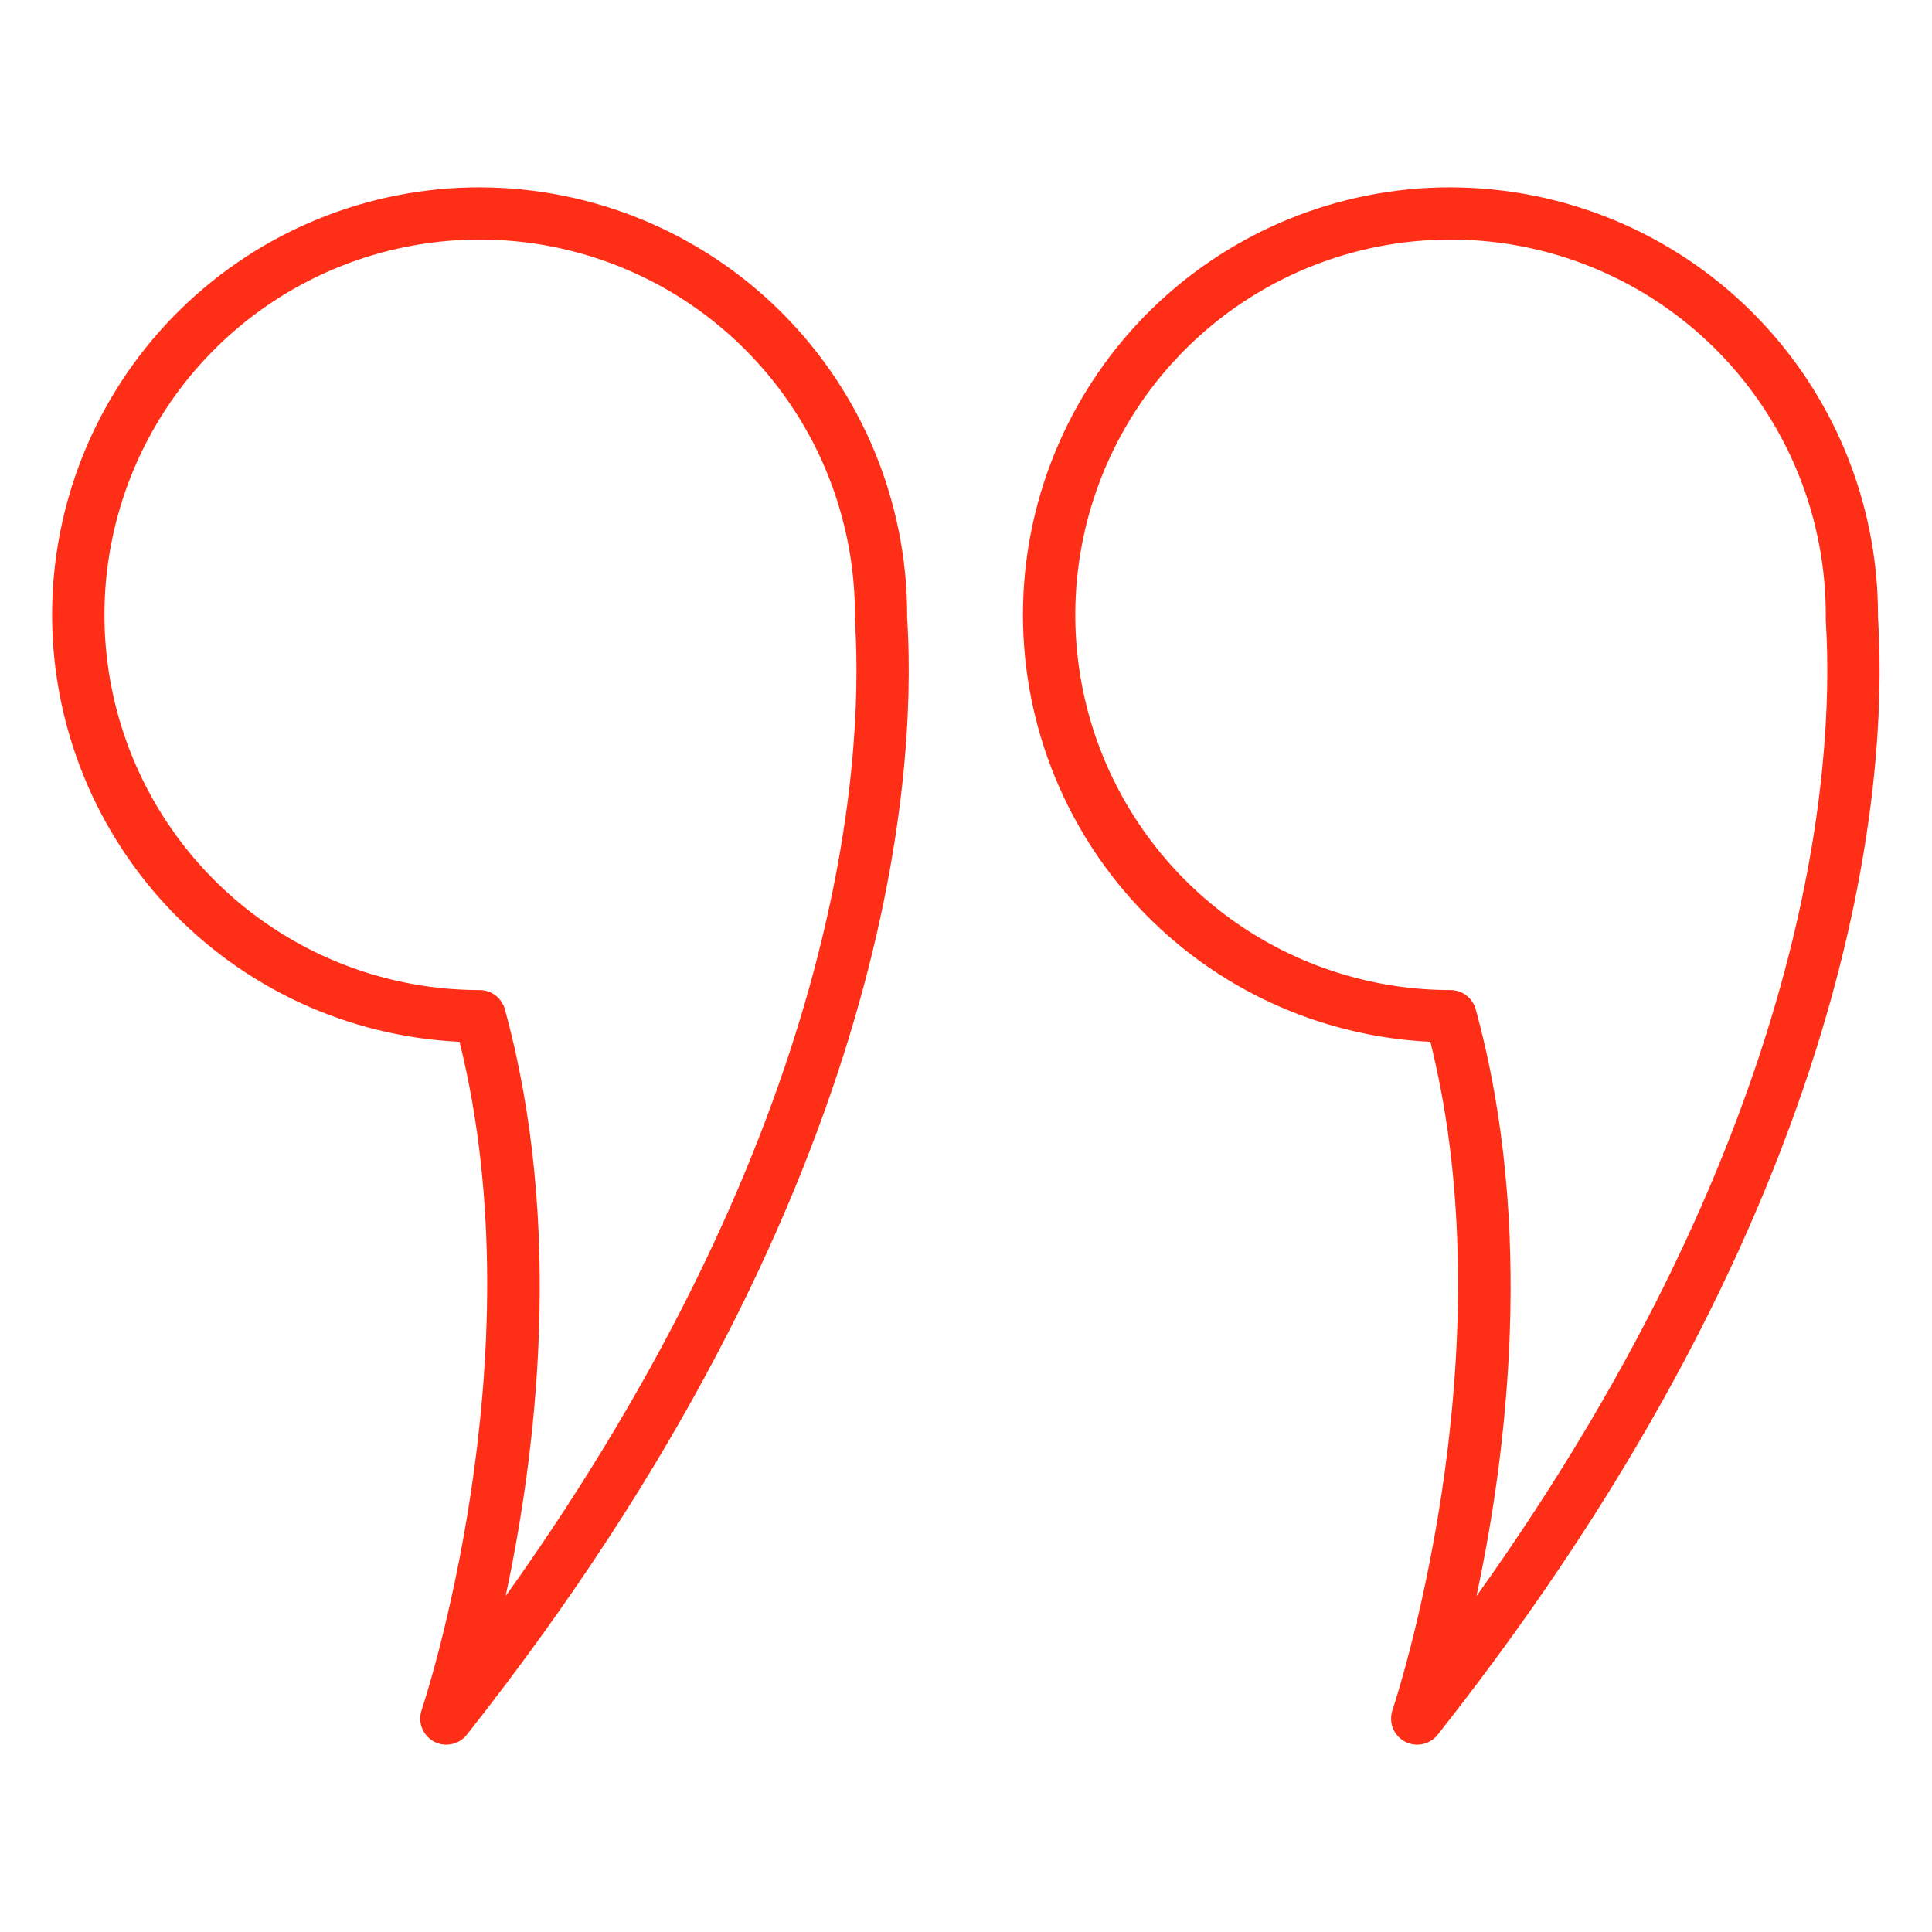
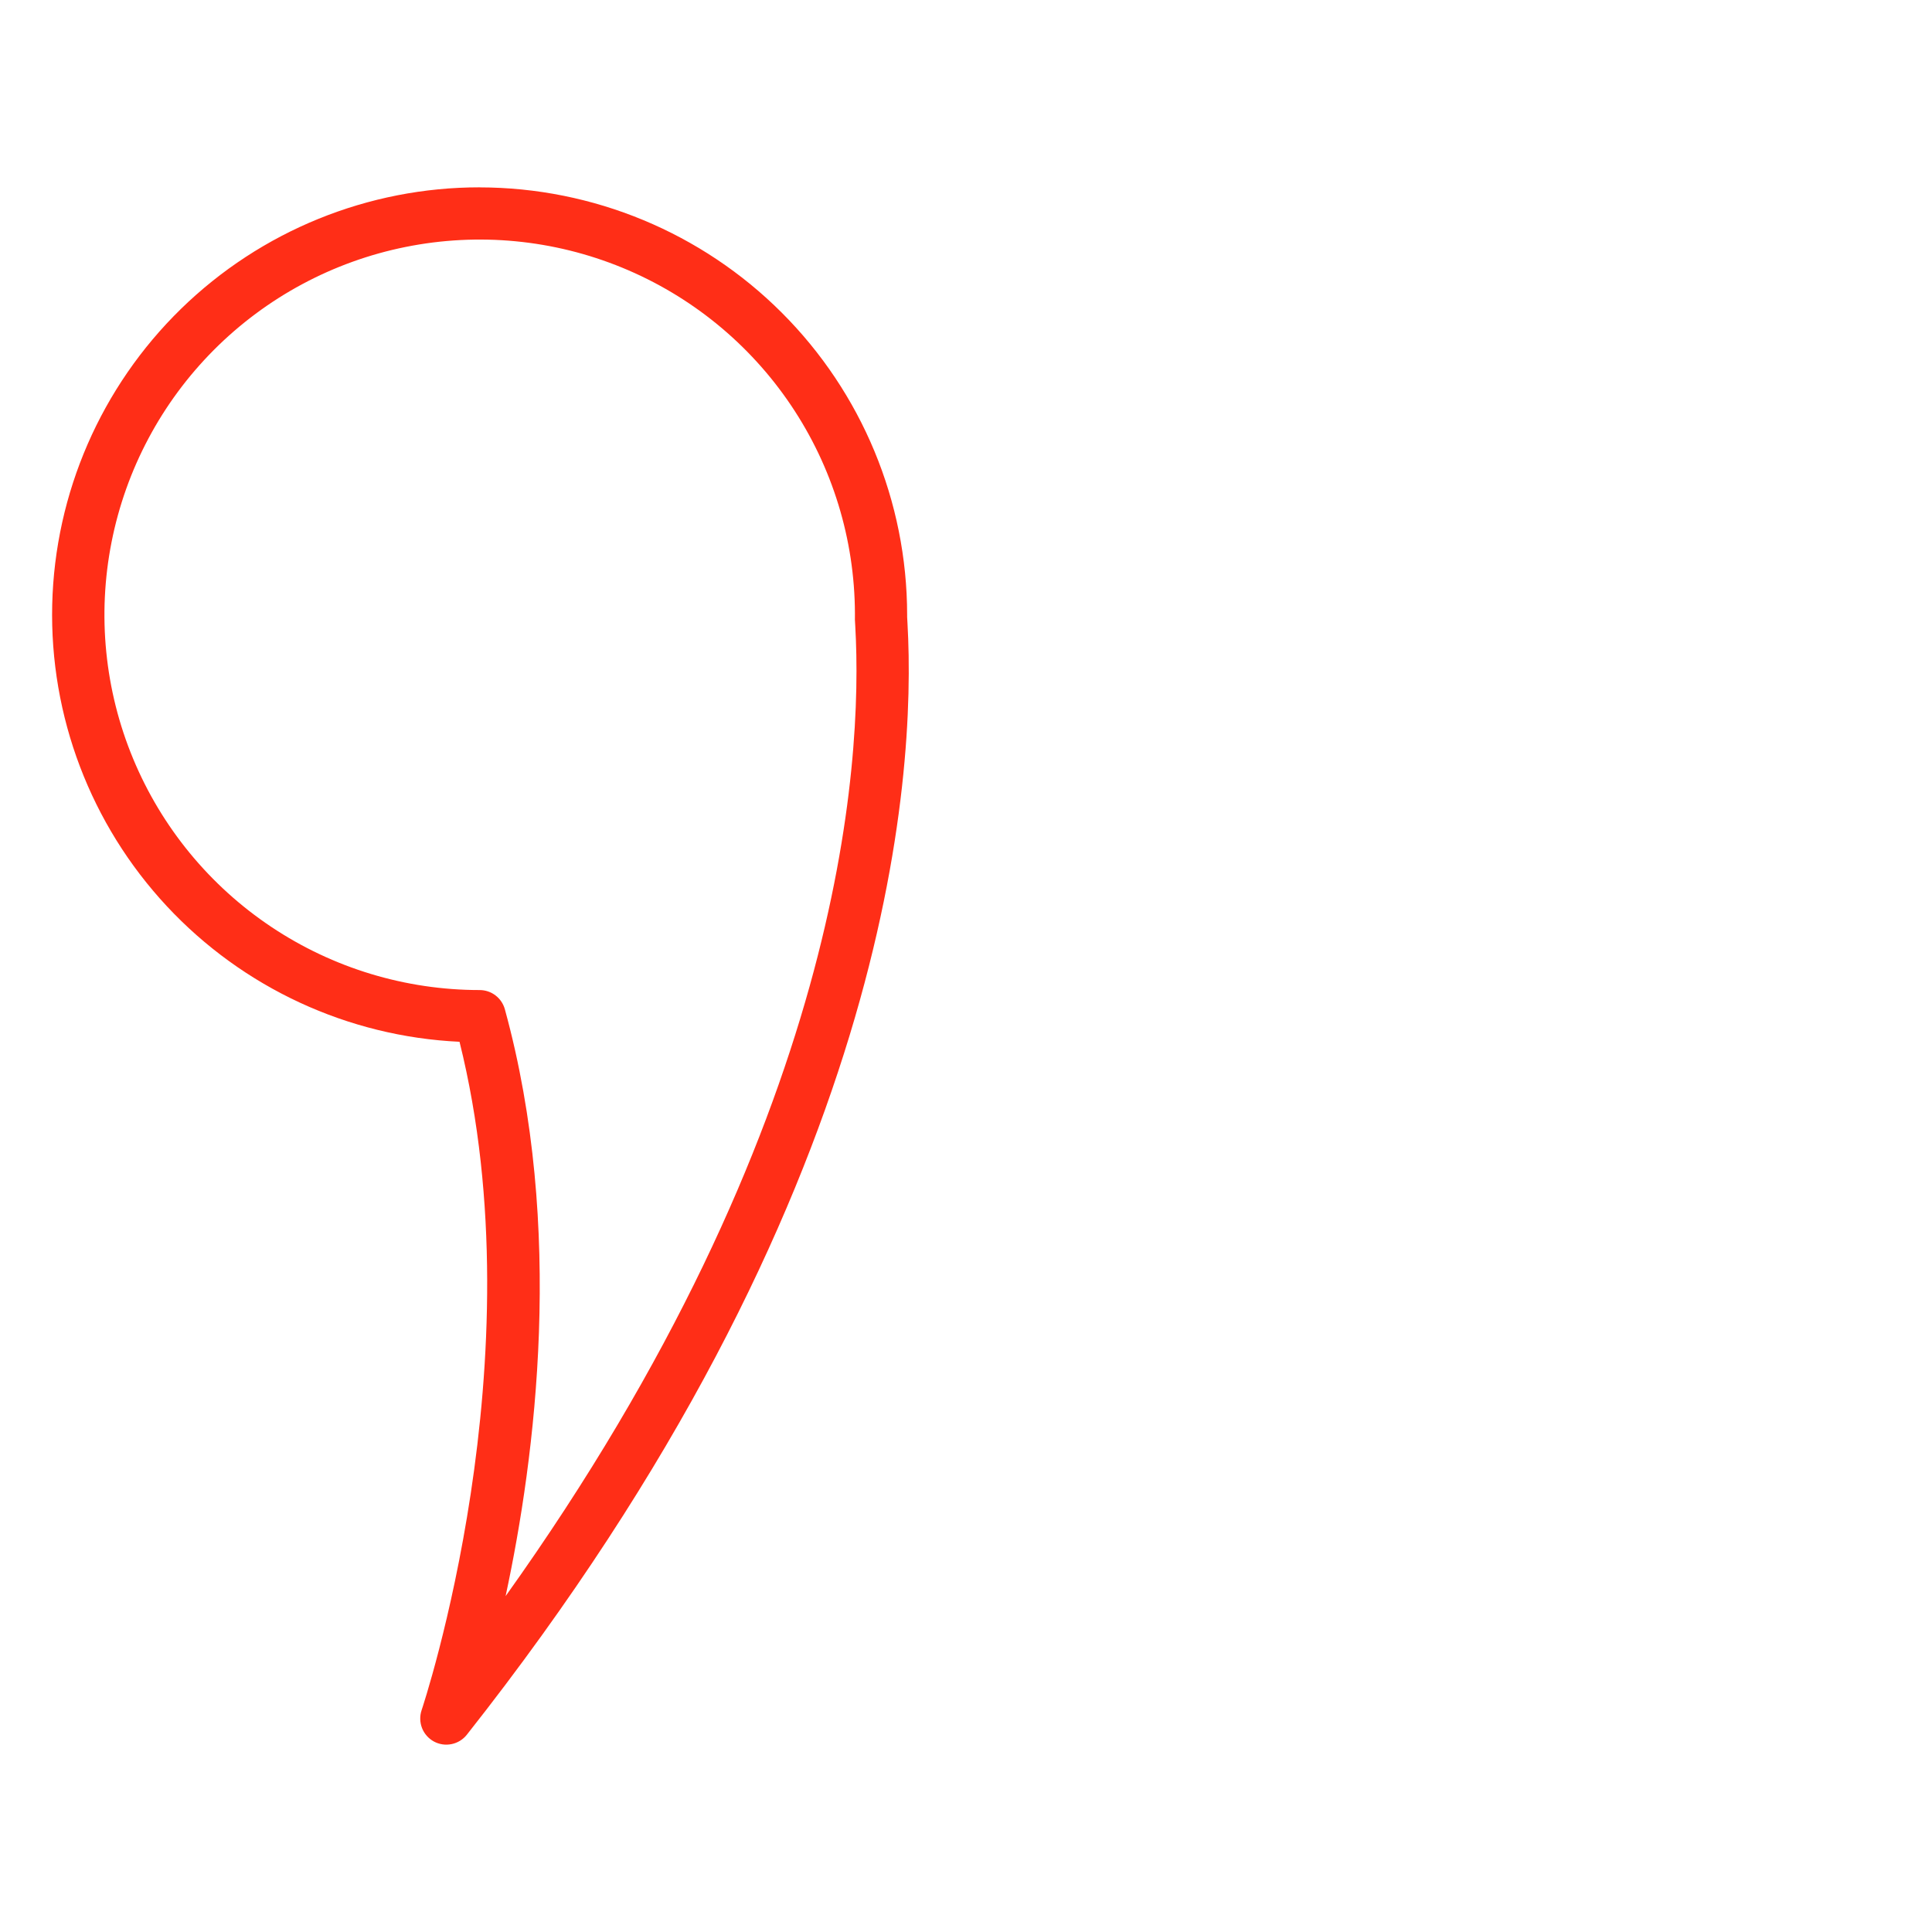
<svg xmlns="http://www.w3.org/2000/svg" width="80" height="80" viewBox="0 0 80 80" fill="none">
-   <path d="M60.064 7.759C64.757 7.764 69.256 9.63 72.574 12.949C75.893 16.267 77.759 20.766 77.764 25.459C77.764 25.488 77.764 25.519 77.764 25.548C77.764 25.606 77.772 25.694 77.778 25.809C78.141 32.238 77.091 49.593 59.531 71.832C59.373 72.032 59.149 72.169 58.899 72.22C58.65 72.271 58.39 72.233 58.166 72.111C57.943 71.989 57.769 71.792 57.676 71.555C57.584 71.317 57.578 71.055 57.659 70.814C57.709 70.667 62.508 56.292 59.229 43.138C54.611 42.921 50.261 40.906 47.109 37.524C43.957 34.141 42.254 29.66 42.363 25.038C42.473 20.415 44.387 16.02 47.695 12.79C51.004 9.561 55.445 7.754 60.068 7.757L60.064 7.759ZM75.602 25.398C75.59 22.327 74.669 19.329 72.954 16.782C71.239 14.234 68.808 12.252 65.968 11.085C63.128 9.918 60.005 9.619 56.995 10.226C53.985 10.832 51.222 12.317 49.055 14.492C46.888 16.668 45.414 19.436 44.82 22.449C44.225 25.461 44.536 28.583 45.714 31.418C46.892 34.254 48.883 36.677 51.437 38.382C53.991 40.087 56.993 40.996 60.064 40.996C60.3 40.997 60.531 41.074 60.719 41.218C60.907 41.361 61.043 41.563 61.106 41.791C63.592 50.84 62.373 60.332 61.137 66.092C75.066 46.58 75.941 31.687 75.615 25.931C75.6 25.753 75.596 25.575 75.602 25.398Z" fill="#ff2e17" />
  <path d="M19.863 7.759C24.556 7.764 29.055 9.63 32.373 12.949C35.692 16.267 37.558 20.766 37.563 25.459C37.563 25.488 37.563 25.519 37.563 25.548C37.563 25.606 37.571 25.694 37.577 25.809C37.941 32.238 36.89 49.593 19.33 71.832C19.172 72.032 18.948 72.169 18.698 72.22C18.449 72.271 18.189 72.233 17.965 72.111C17.742 71.989 17.568 71.792 17.475 71.555C17.383 71.317 17.377 71.055 17.458 70.814C17.508 70.667 22.307 56.292 19.028 43.138C14.41 42.921 10.06 40.906 6.908 37.524C3.756 34.141 2.053 29.66 2.162 25.038C2.272 20.415 4.186 16.02 7.494 12.79C10.803 9.561 15.244 7.754 19.867 7.757L19.863 7.759ZM35.401 25.398C35.389 22.327 34.468 19.329 32.753 16.782C31.038 14.234 28.608 12.252 25.767 11.085C22.927 9.918 19.805 9.619 16.794 10.226C13.784 10.832 11.021 12.317 8.854 14.492C6.687 16.668 5.213 19.436 4.619 22.449C4.024 25.461 4.335 28.583 5.513 31.418C6.691 34.254 8.682 36.677 11.236 38.382C13.79 40.087 16.792 40.996 19.863 40.996C20.099 40.997 20.33 41.074 20.518 41.218C20.706 41.361 20.842 41.563 20.905 41.791C23.391 50.84 22.172 60.332 20.936 66.092C34.865 46.58 35.741 31.687 35.415 25.931C35.4 25.753 35.395 25.575 35.401 25.398Z" fill="#ff2e17" />
</svg>